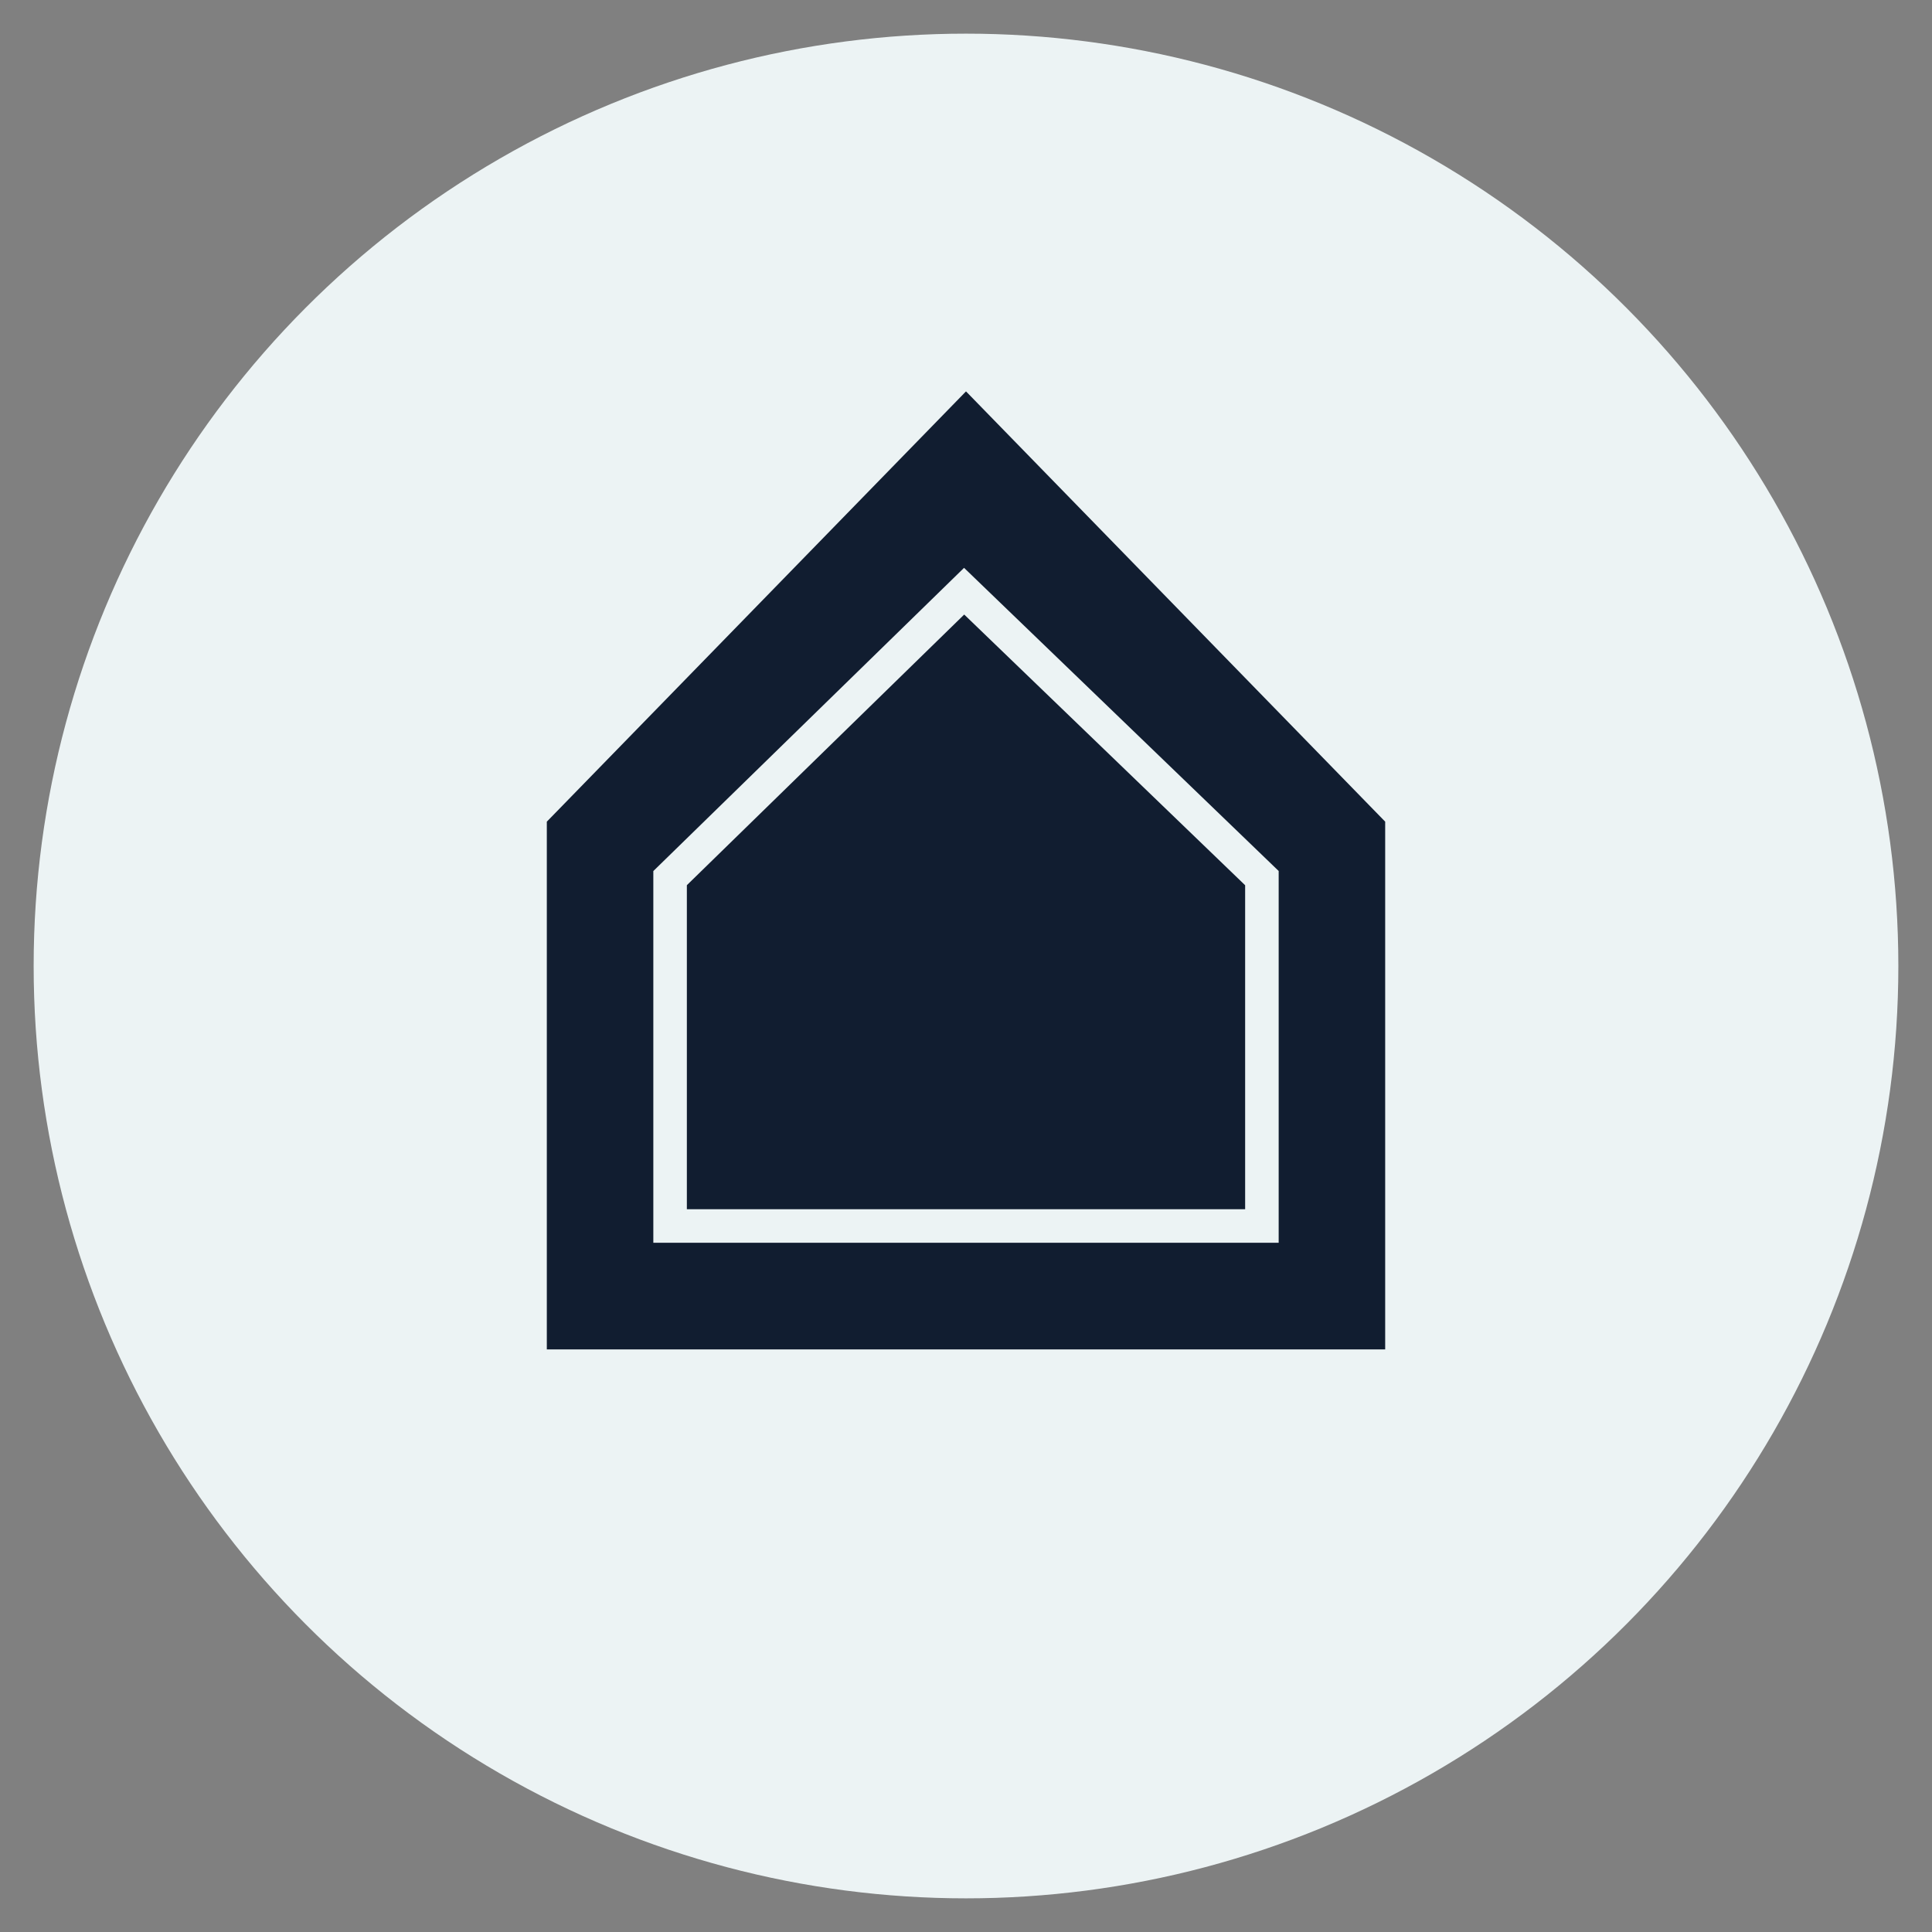
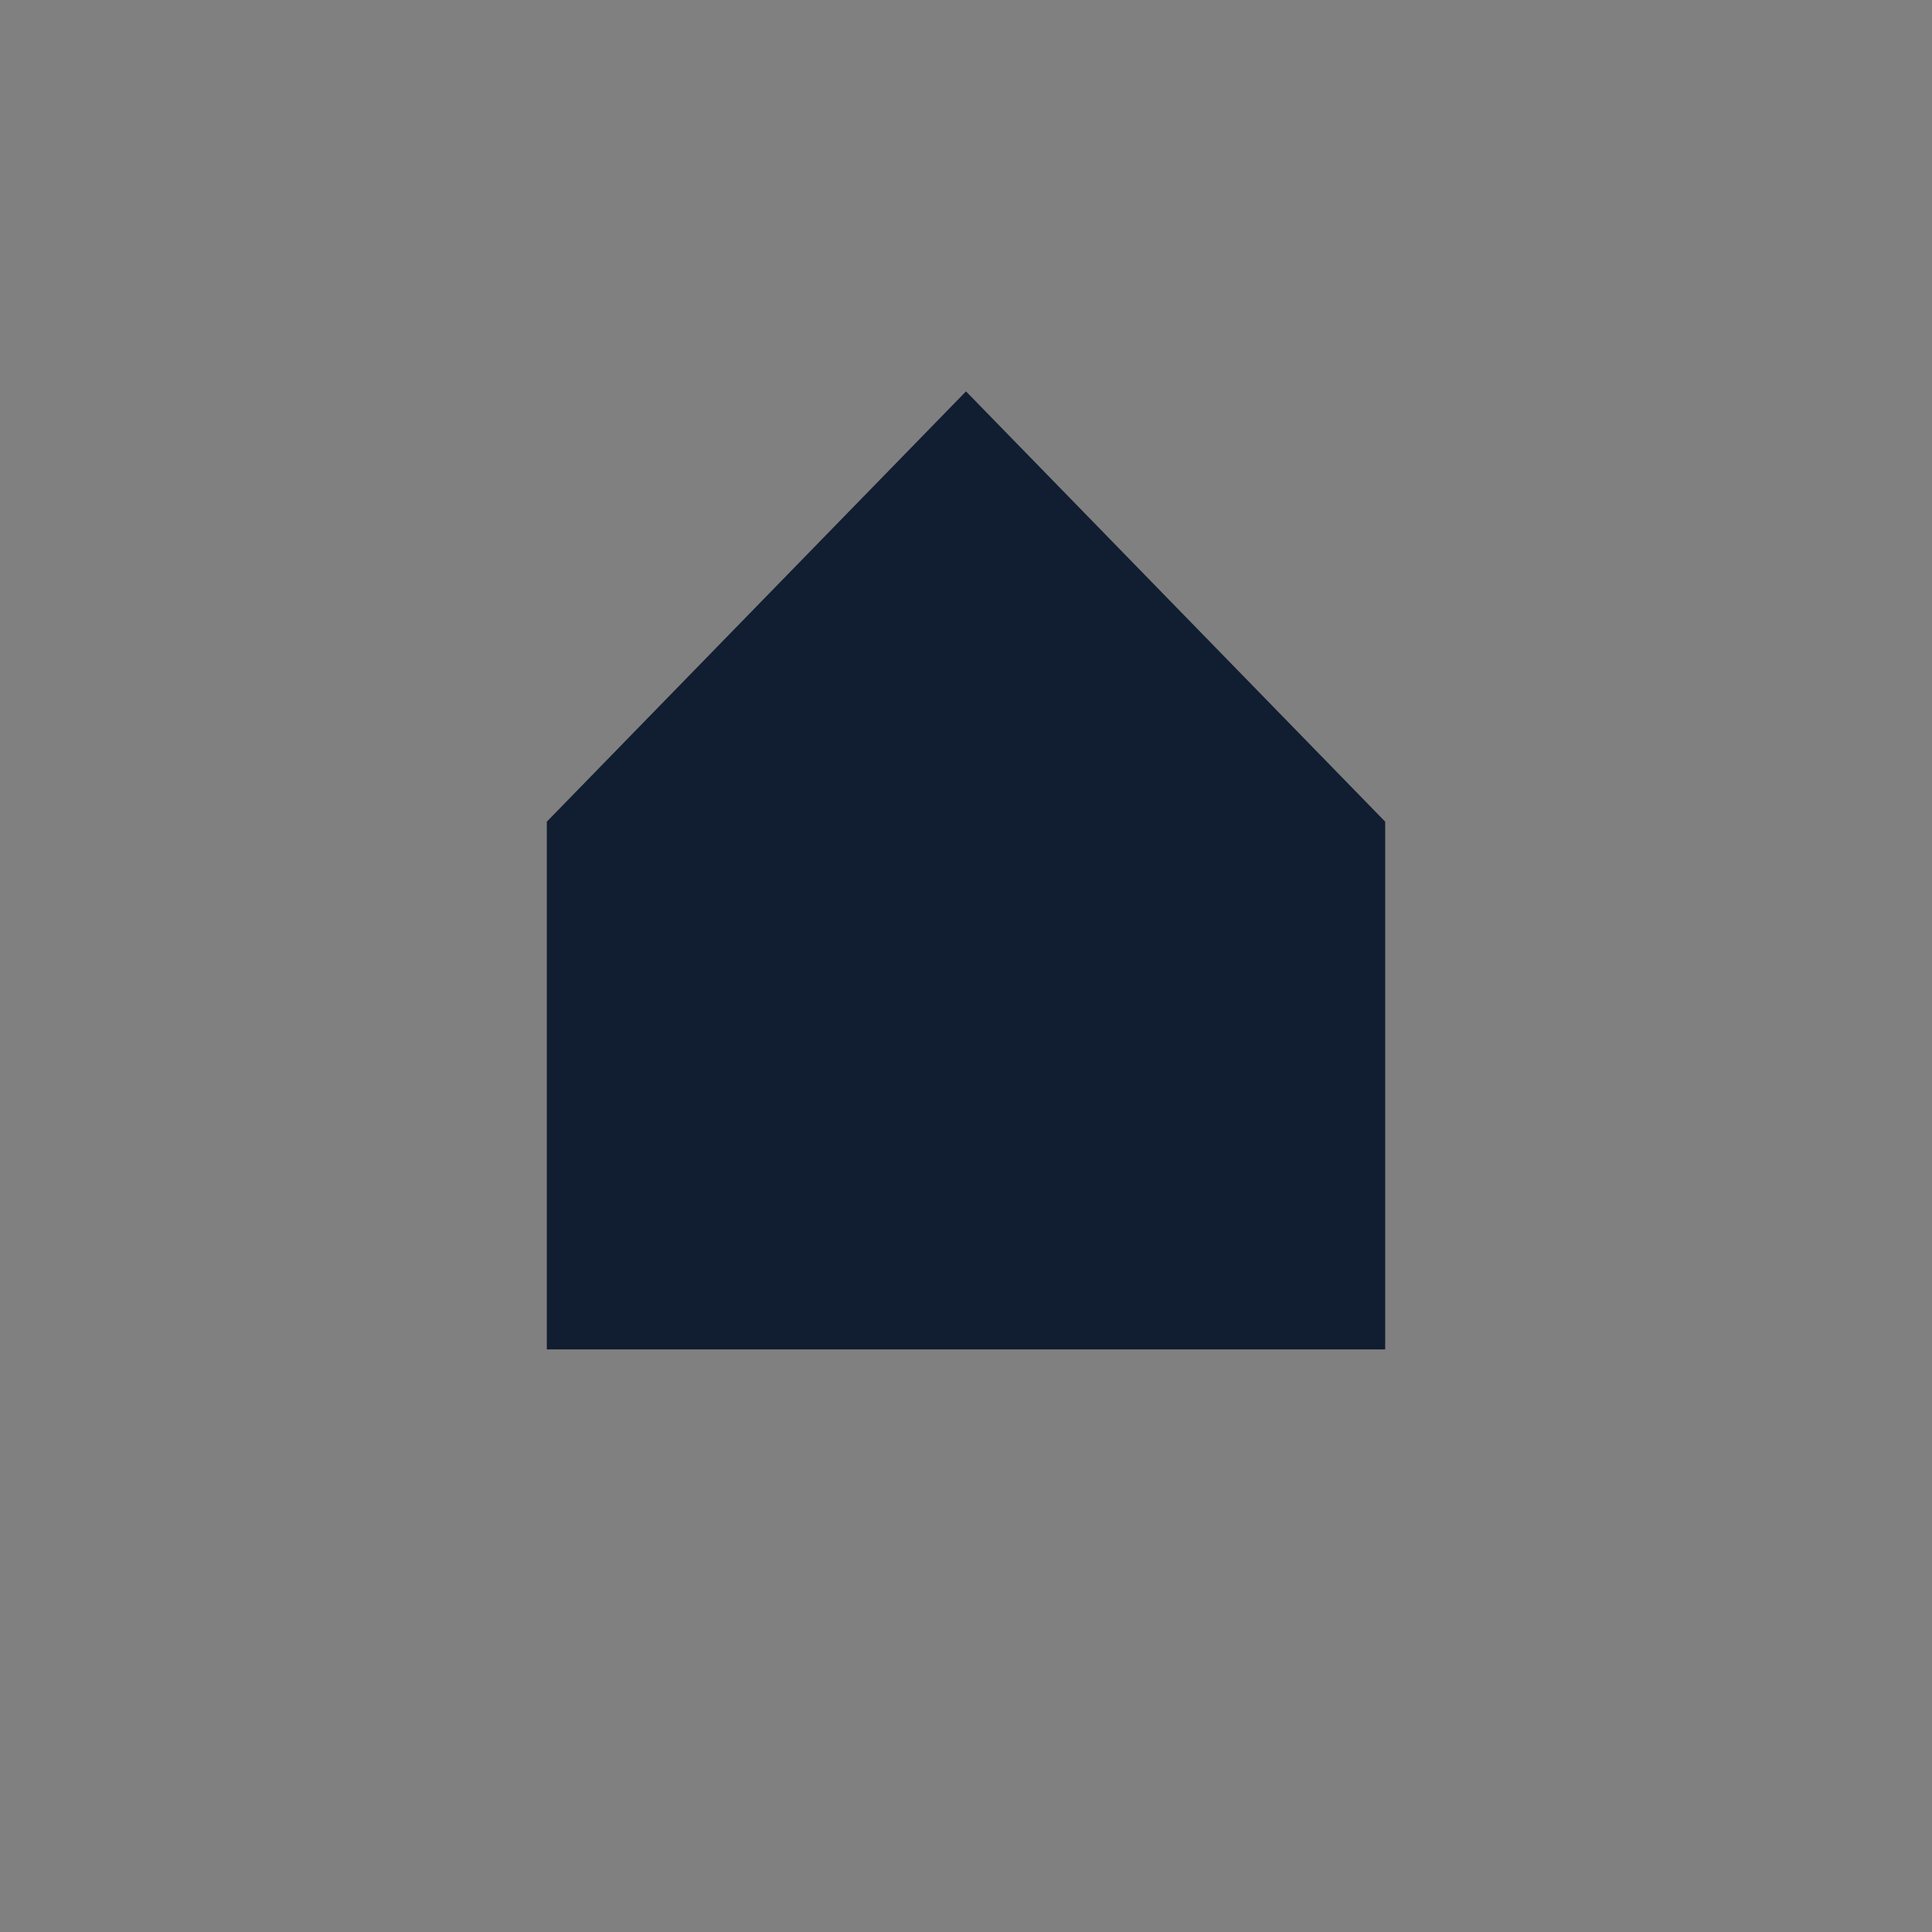
<svg xmlns="http://www.w3.org/2000/svg" id="Ebene_1" data-name="Ebene 1" viewBox="0 0 155 155">
  <rect x="0" y="0" width="155" height="155" fill="#808080" stroke="none" />
  <defs>
    <style>.cls-1{fill:#ecf3f4;}.cls-2,.cls-3{fill:#111d30;}.cls-3{stroke:#ecf3f4;stroke-miterlimit:10;stroke-width:2.69px;}</style>
  </defs>
-   <circle class="cls-1" cx="77.5" cy="77.5" r="74.8" />
  <polygon class="cls-2" points="111.13 65.92 111.13 108.26 43.87 108.26 43.87 65.92 77.5 31.4 111.13 65.92" />
-   <polygon class="cls-3" points="101.24 70.45 101.24 98.36 53.76 98.36 53.76 70.45 77.35 47.43 101.24 70.45" />
</svg>